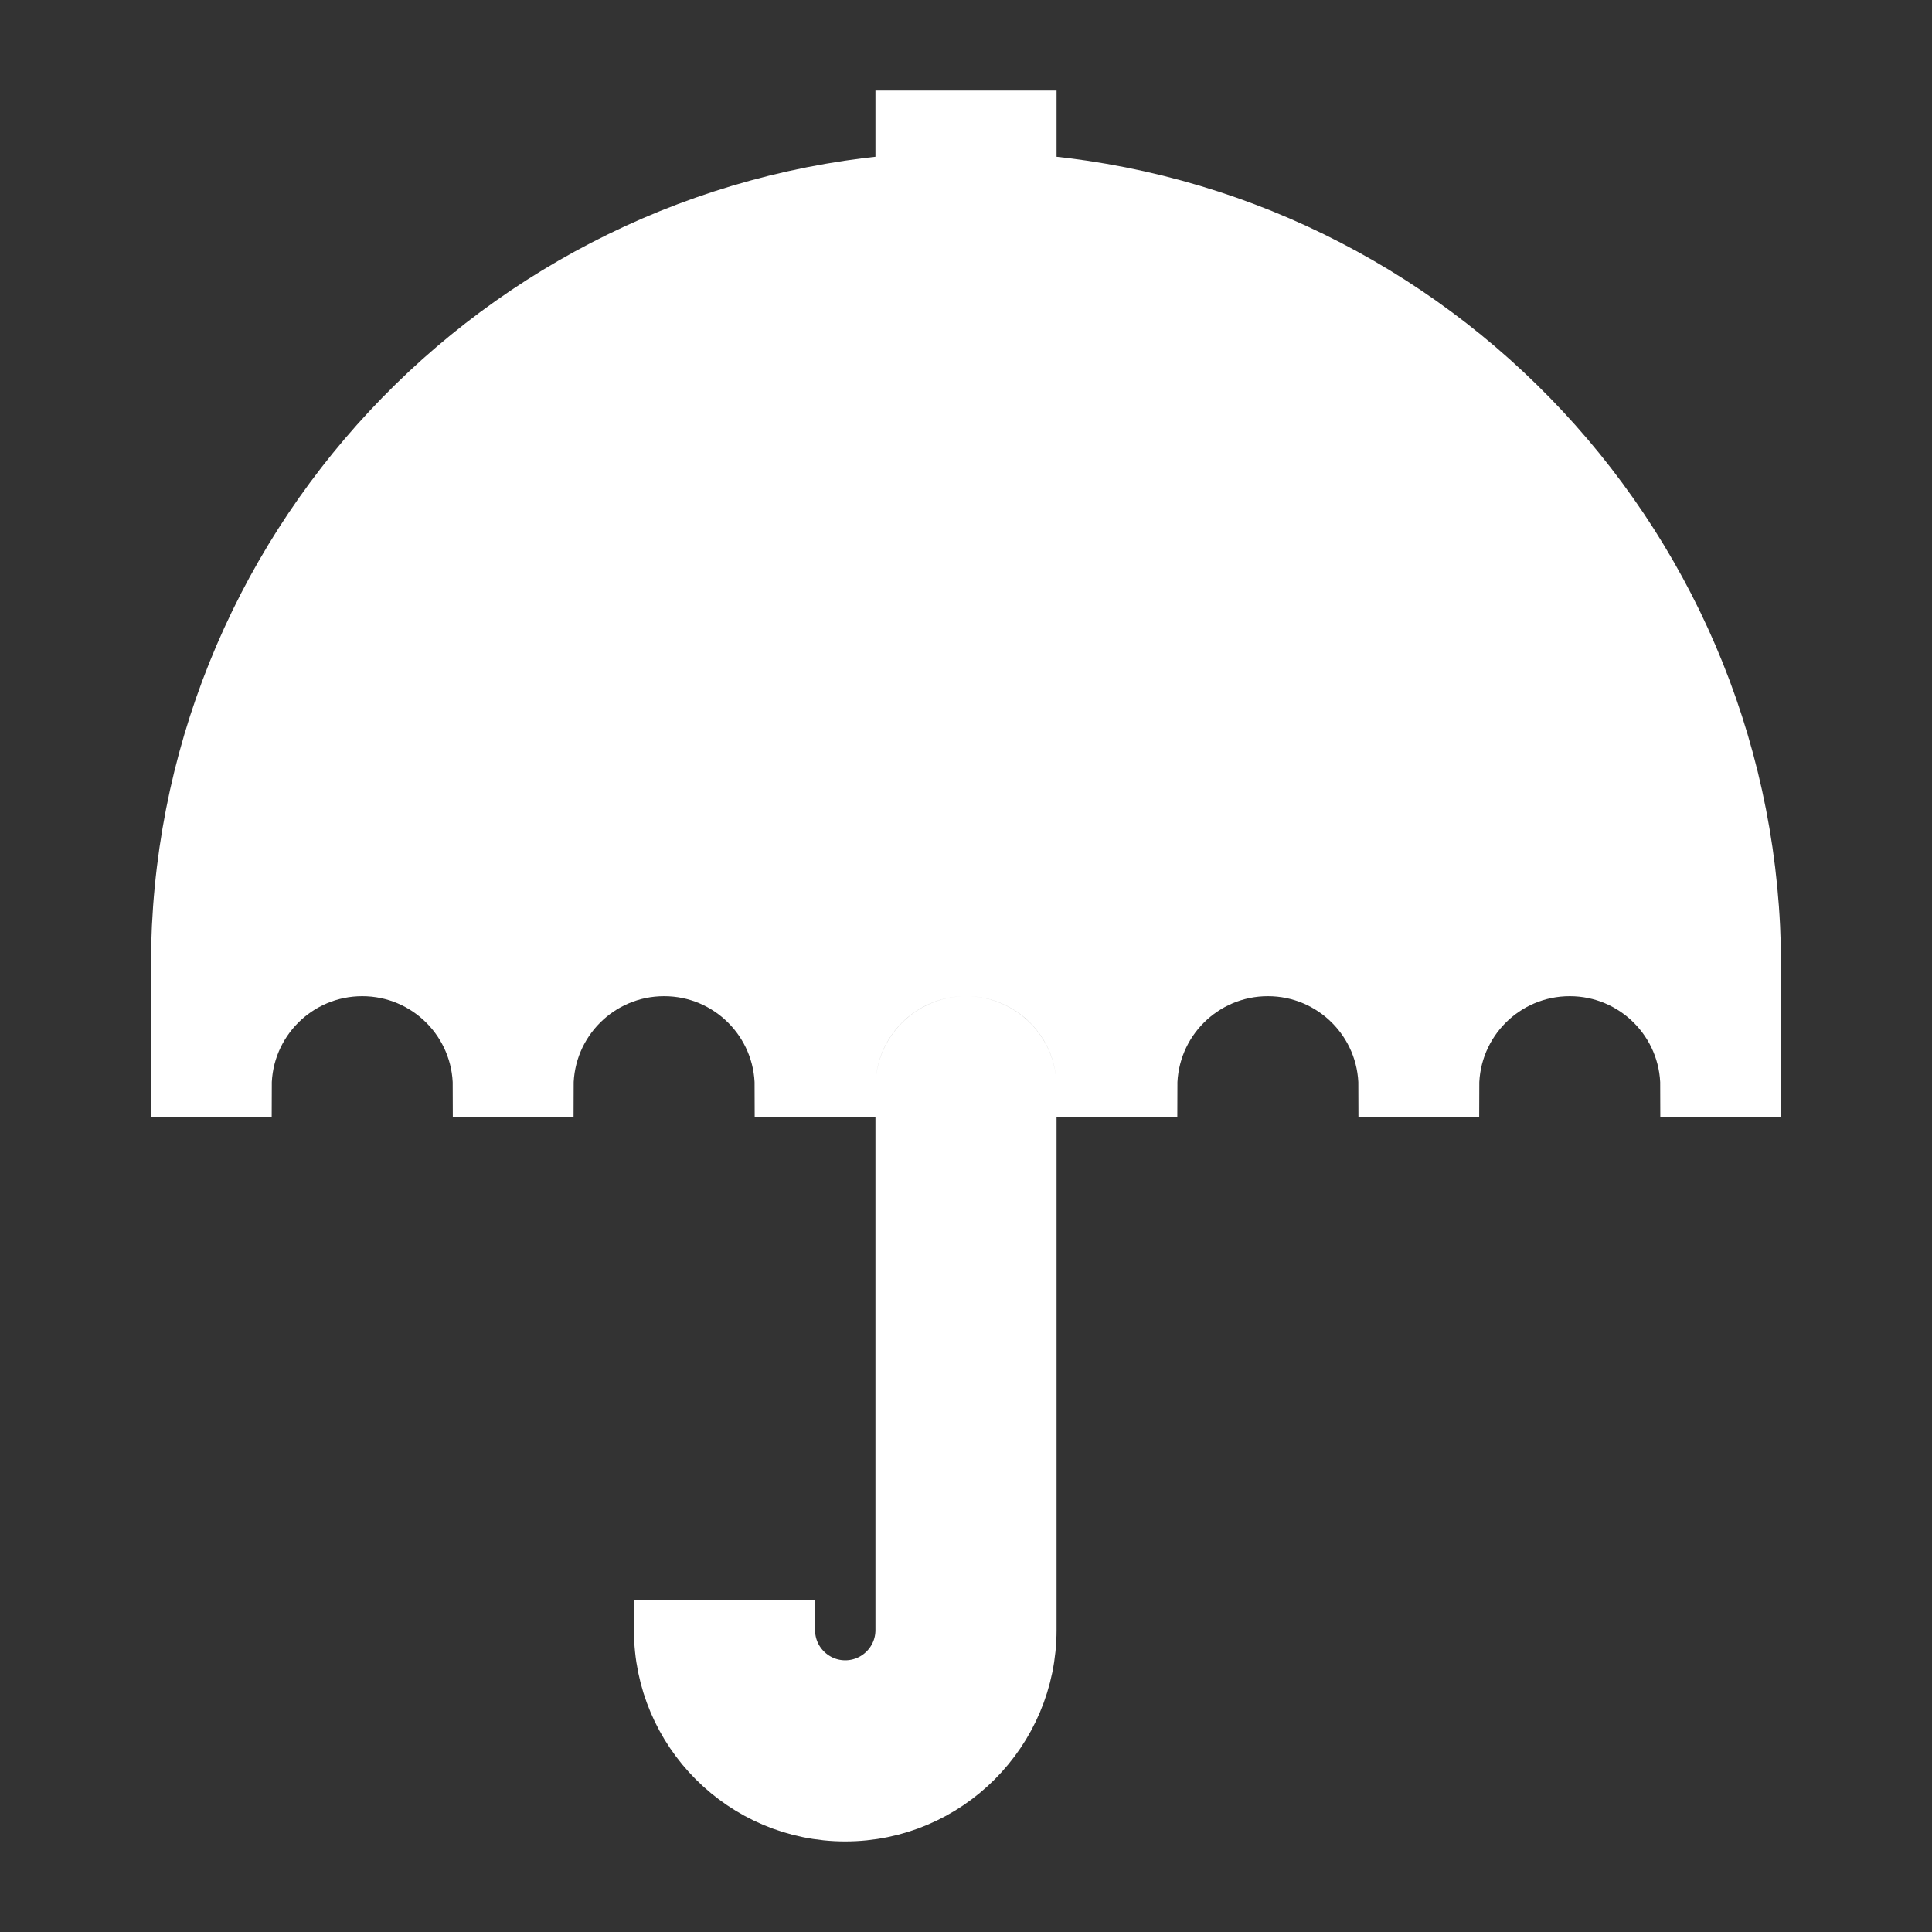
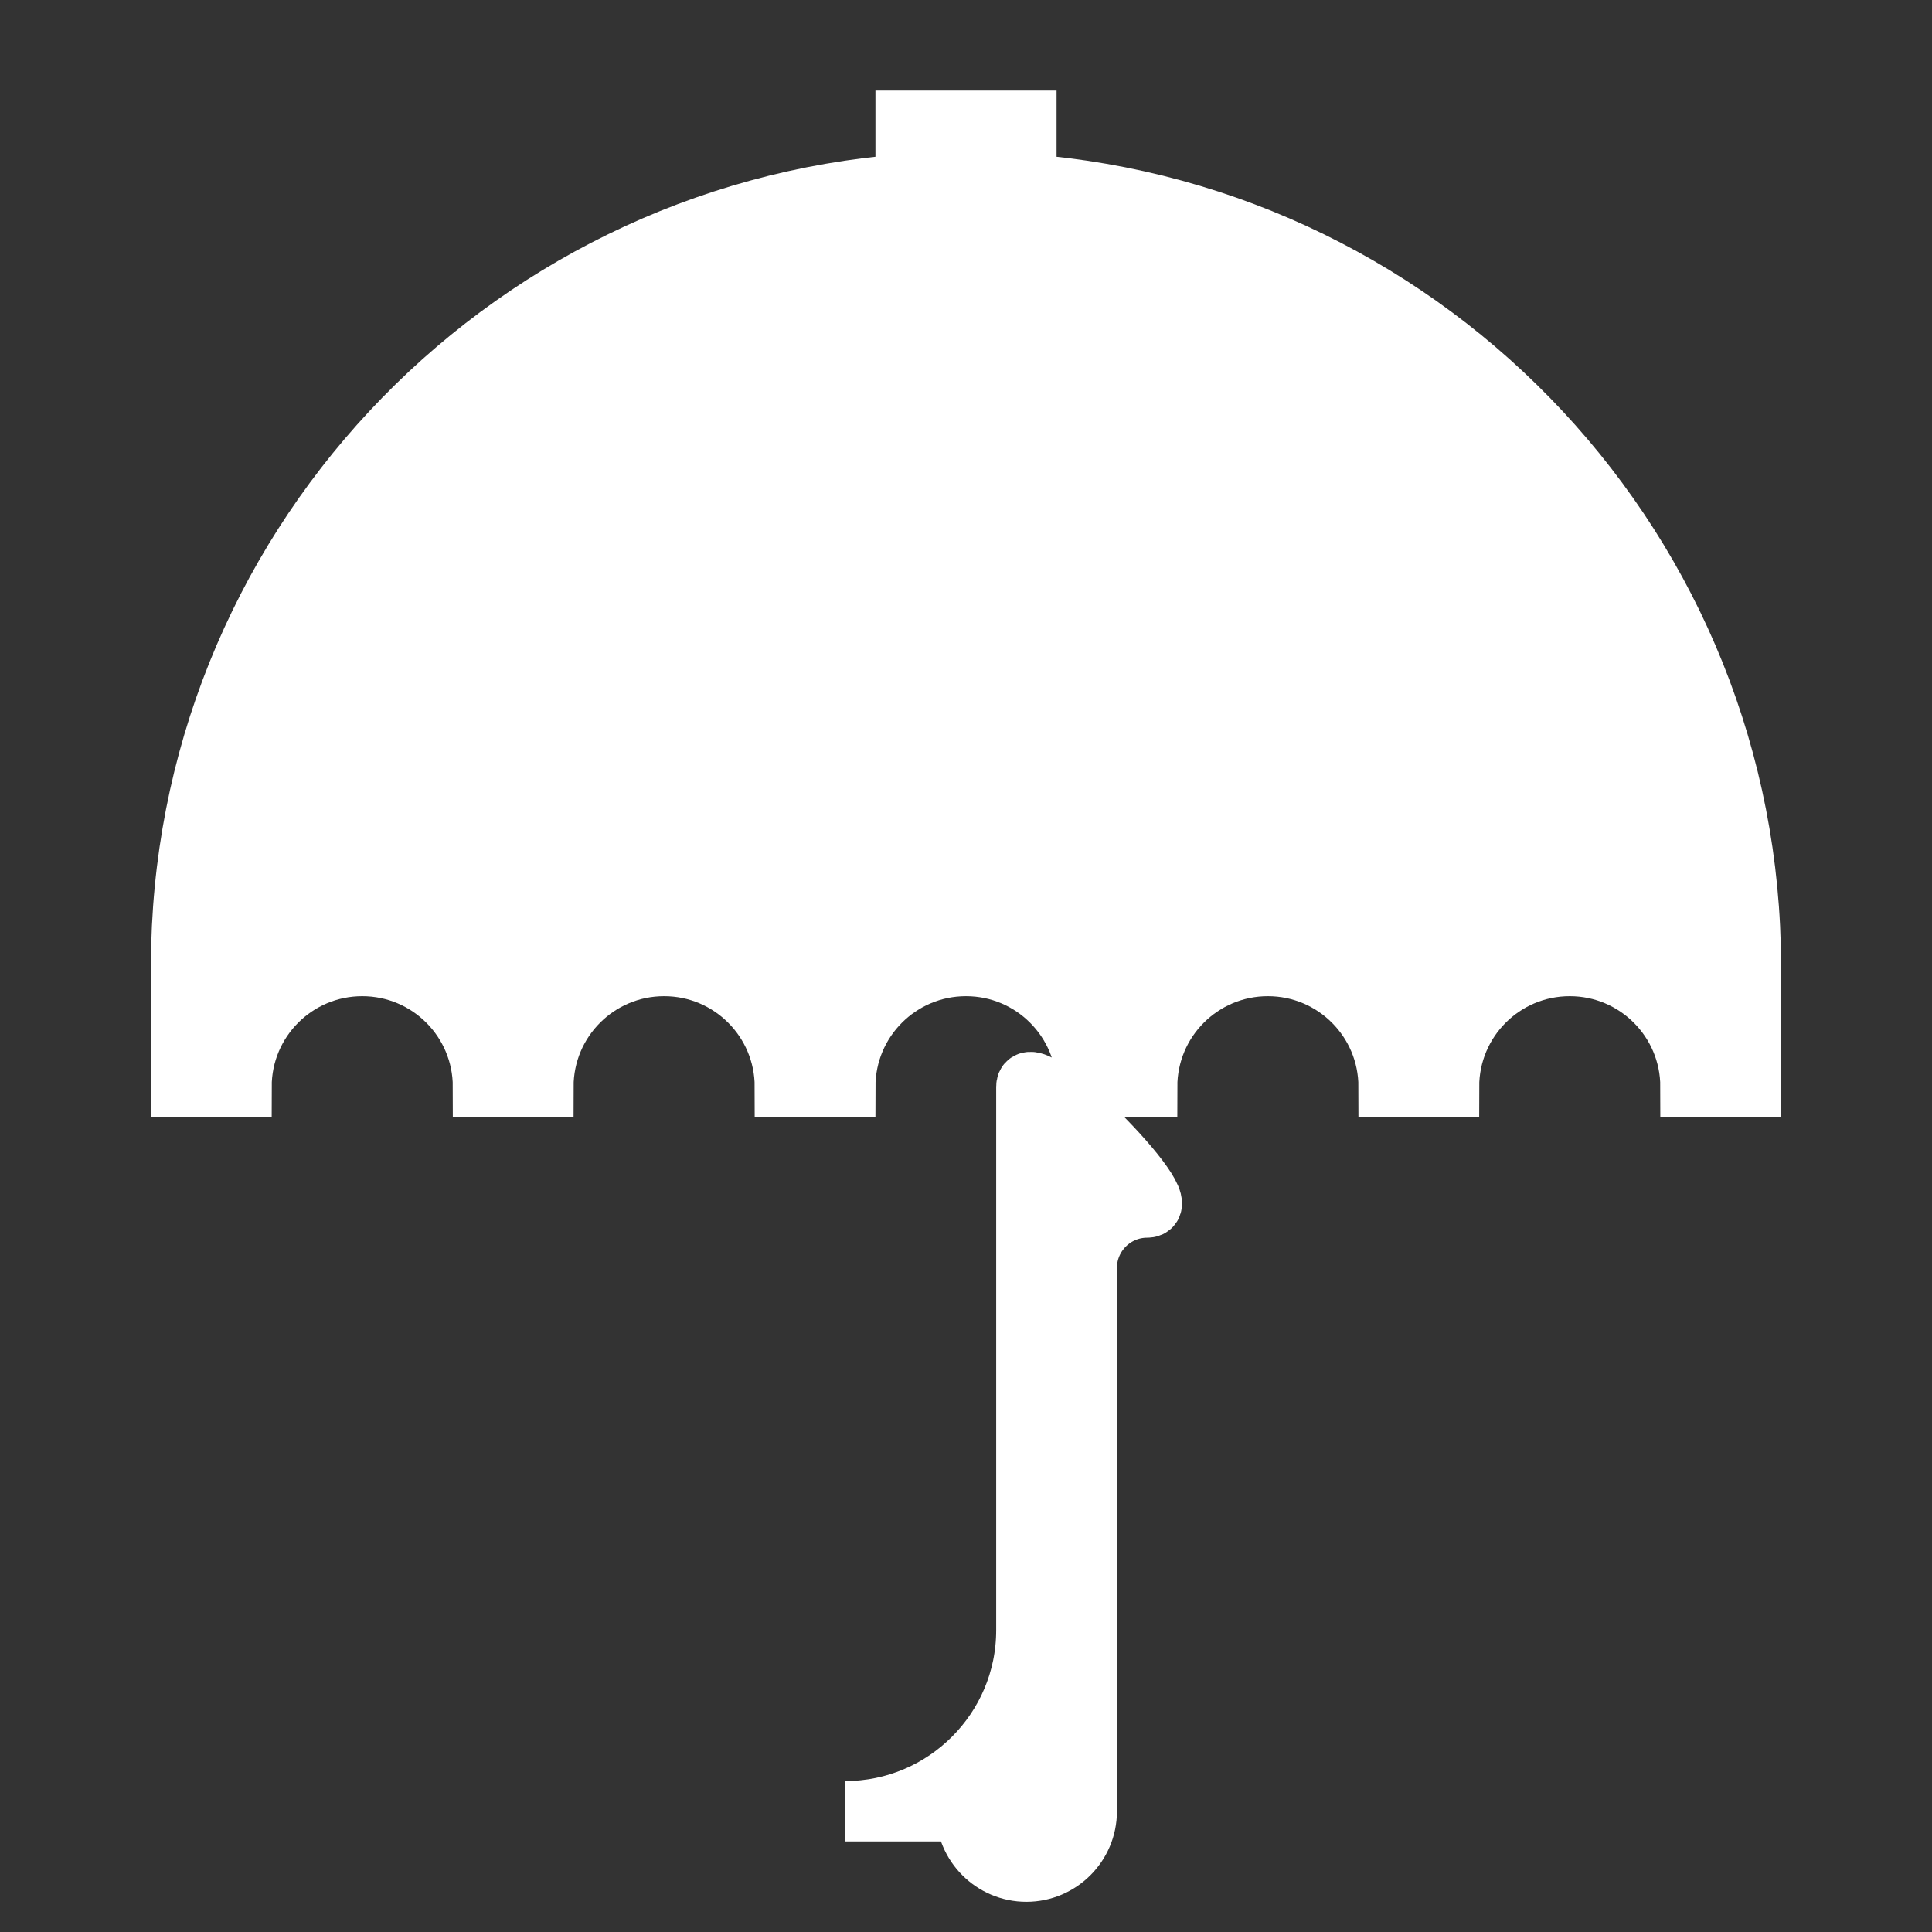
<svg xmlns="http://www.w3.org/2000/svg" version="1.1" id="Uploaded to svgrepo.com" width="800px" height="800px" viewBox="0 0 32 32" xml:space="preserve" fill="#ffffff" stroke="#ffffff">
  <rect x="0" y="0" width="32" height="32" fill="#333333" stroke="none" />
  <g id="SVGRepo_bgCarrier" stroke-width="0" />
  <g id="SVGRepo_tracerCarrier" stroke-linecap="round" stroke-linejoin="round" />
  <g id="SVGRepo_iconCarrier">
    <style type="text/css"> .sharpcorners_een{fill:#ffffff;} .st0{fill:#ffffff;} </style>
-     <path class="sharpcorners_een" d="M17,18v9c0,1.654-1.346,3-3,3s-3-1.346-3-3h2c0,0.552,0.449,1,1,1s1-0.448,1-1v-9 c0-0.551,0.449-1,1-1S17,17.449,17,18z M17,3.051V2h-2v1.051C8.289,3.563,3,9.158,3,16v2h1c0-1.105,0.895-2,2-2s2,0.895,2,2h1 c0-1.105,0.895-2,2-2s2,0.895,2,2h1c0-1.105,0.895-2,2-2s2,0.895,2,2h1c0-1.105,0.895-2,2-2s2,0.895,2,2h1c0-1.105,0.895-2,2-2 s2,0.895,2,2h1v-2C29,9.158,23.711,3.563,17,3.051z" />
+     <path class="sharpcorners_een" d="M17,18v9c0,1.654-1.346,3-3,3h2c0,0.552,0.449,1,1,1s1-0.448,1-1v-9 c0-0.551,0.449-1,1-1S17,17.449,17,18z M17,3.051V2h-2v1.051C8.289,3.563,3,9.158,3,16v2h1c0-1.105,0.895-2,2-2s2,0.895,2,2h1 c0-1.105,0.895-2,2-2s2,0.895,2,2h1c0-1.105,0.895-2,2-2s2,0.895,2,2h1c0-1.105,0.895-2,2-2s2,0.895,2,2h1c0-1.105,0.895-2,2-2 s2,0.895,2,2h1v-2C29,9.158,23.711,3.563,17,3.051z" />
  </g>
</svg>